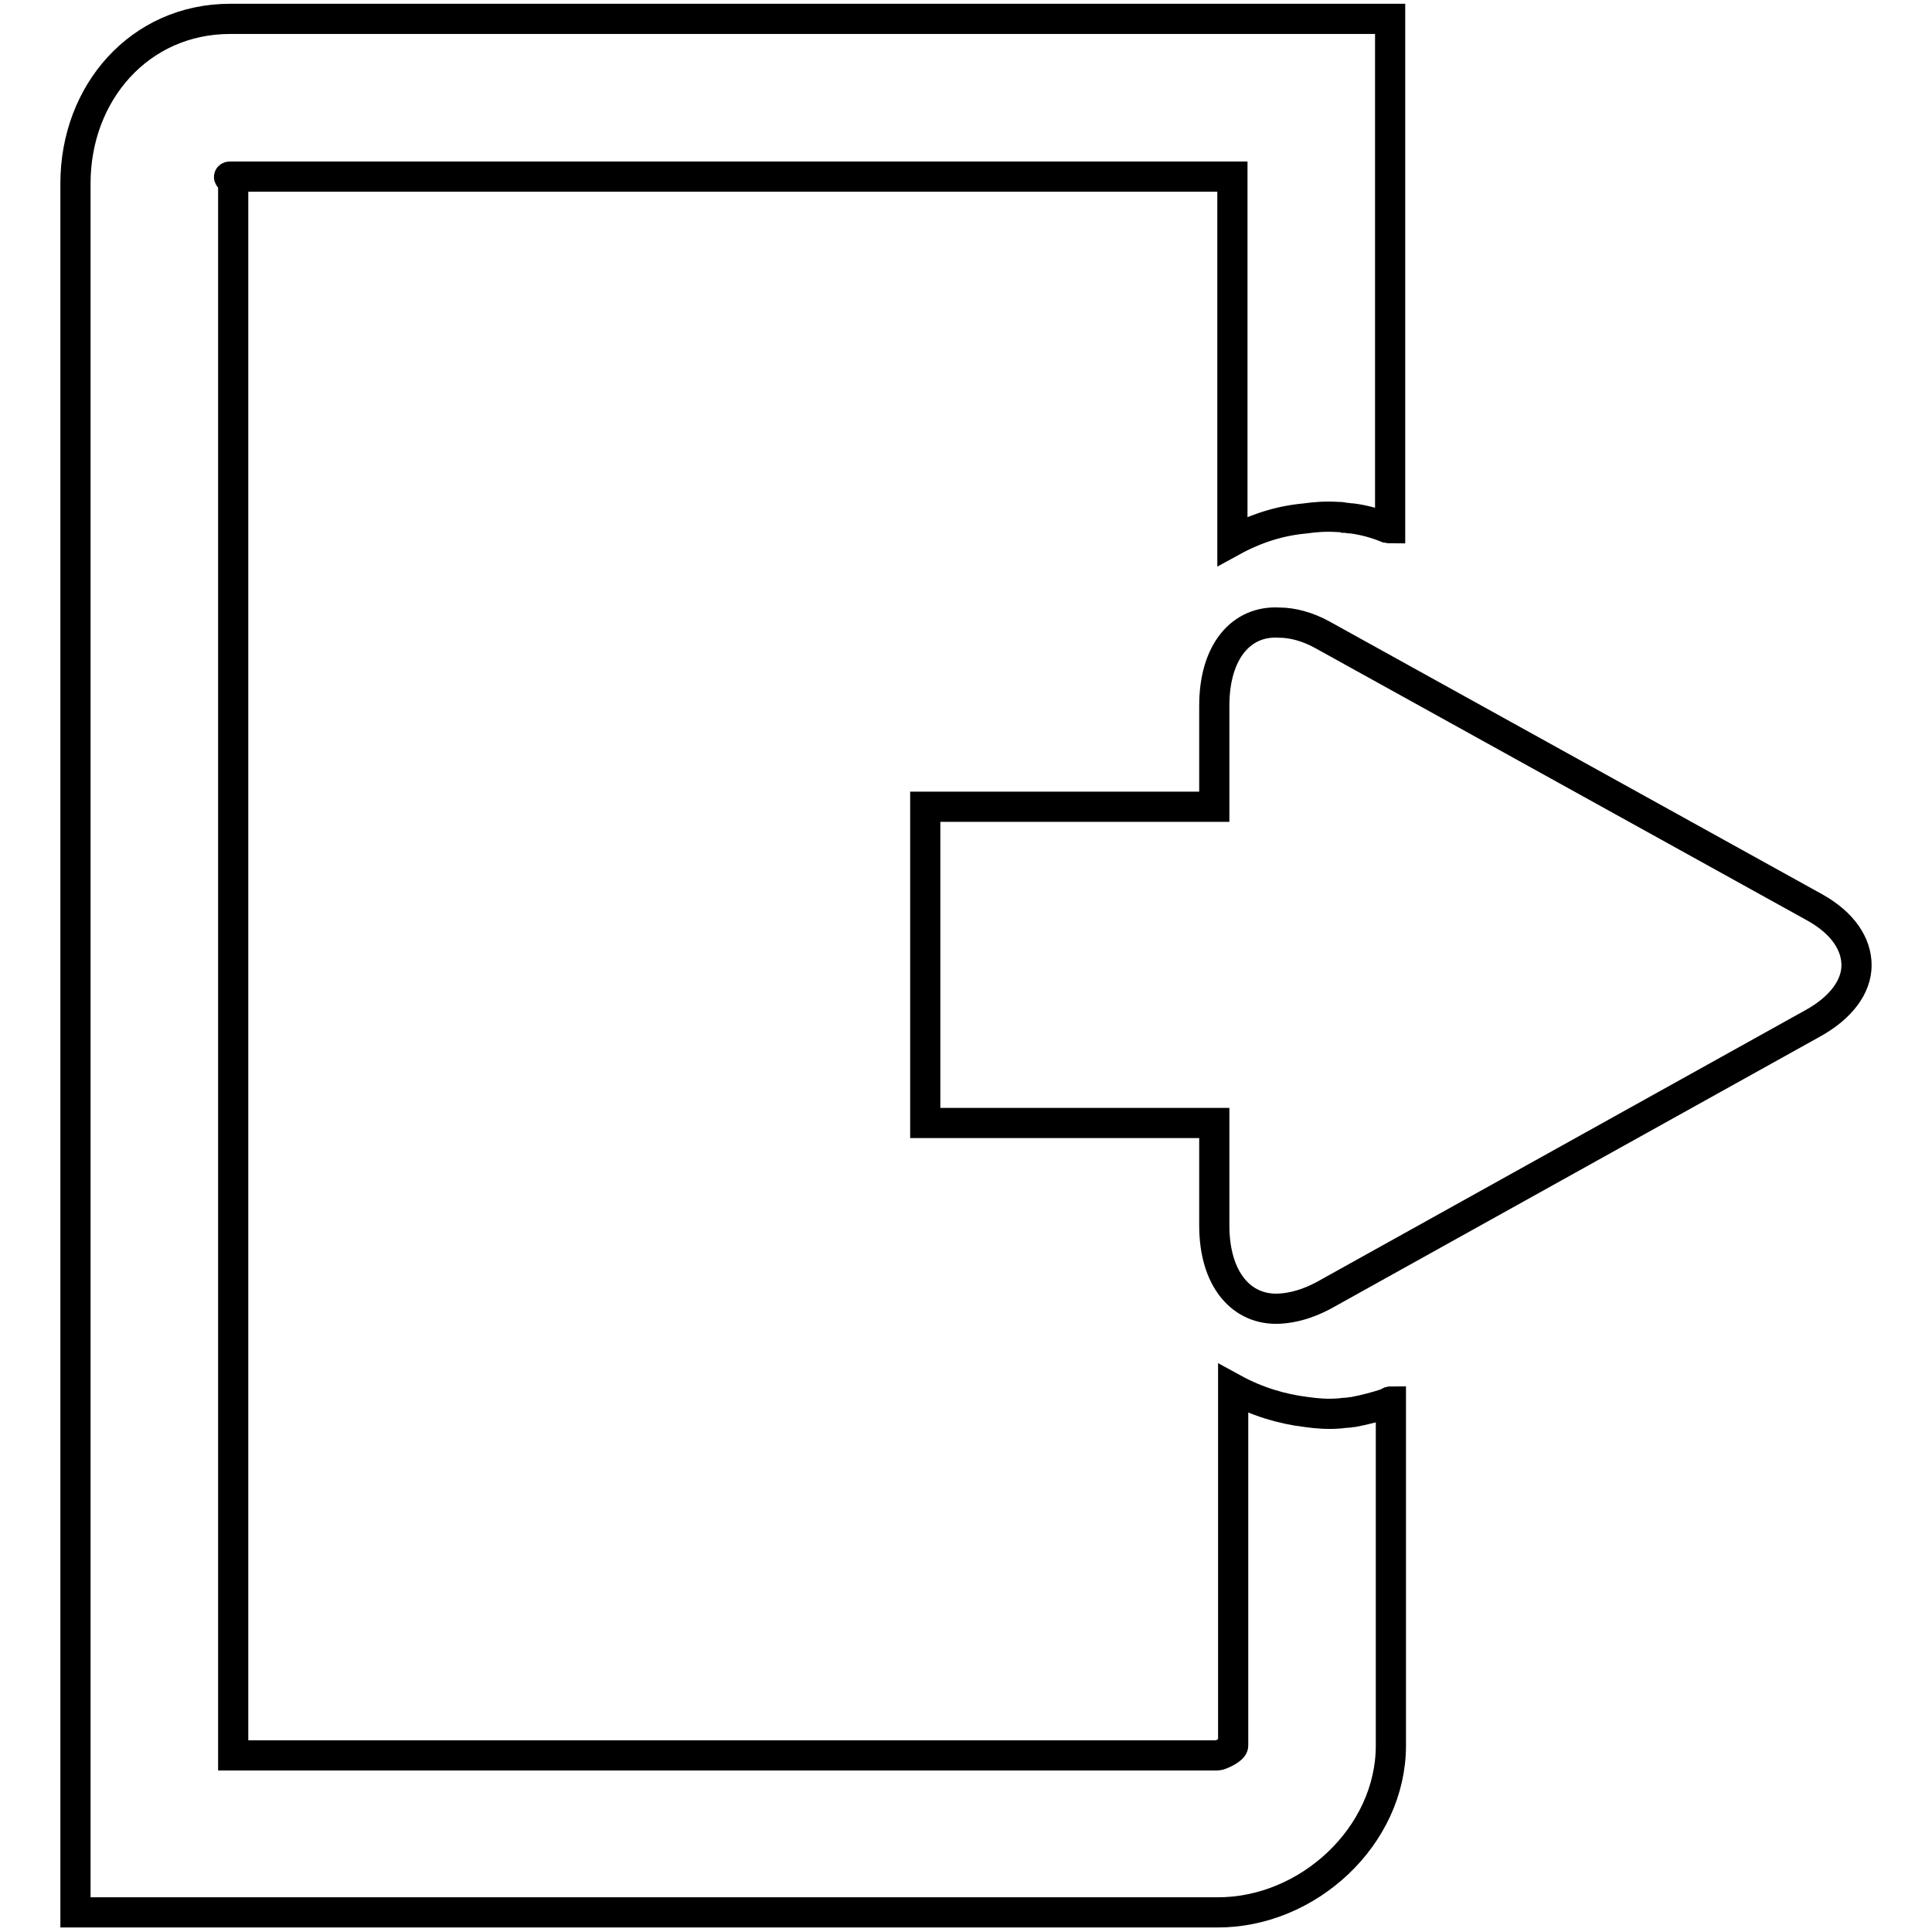
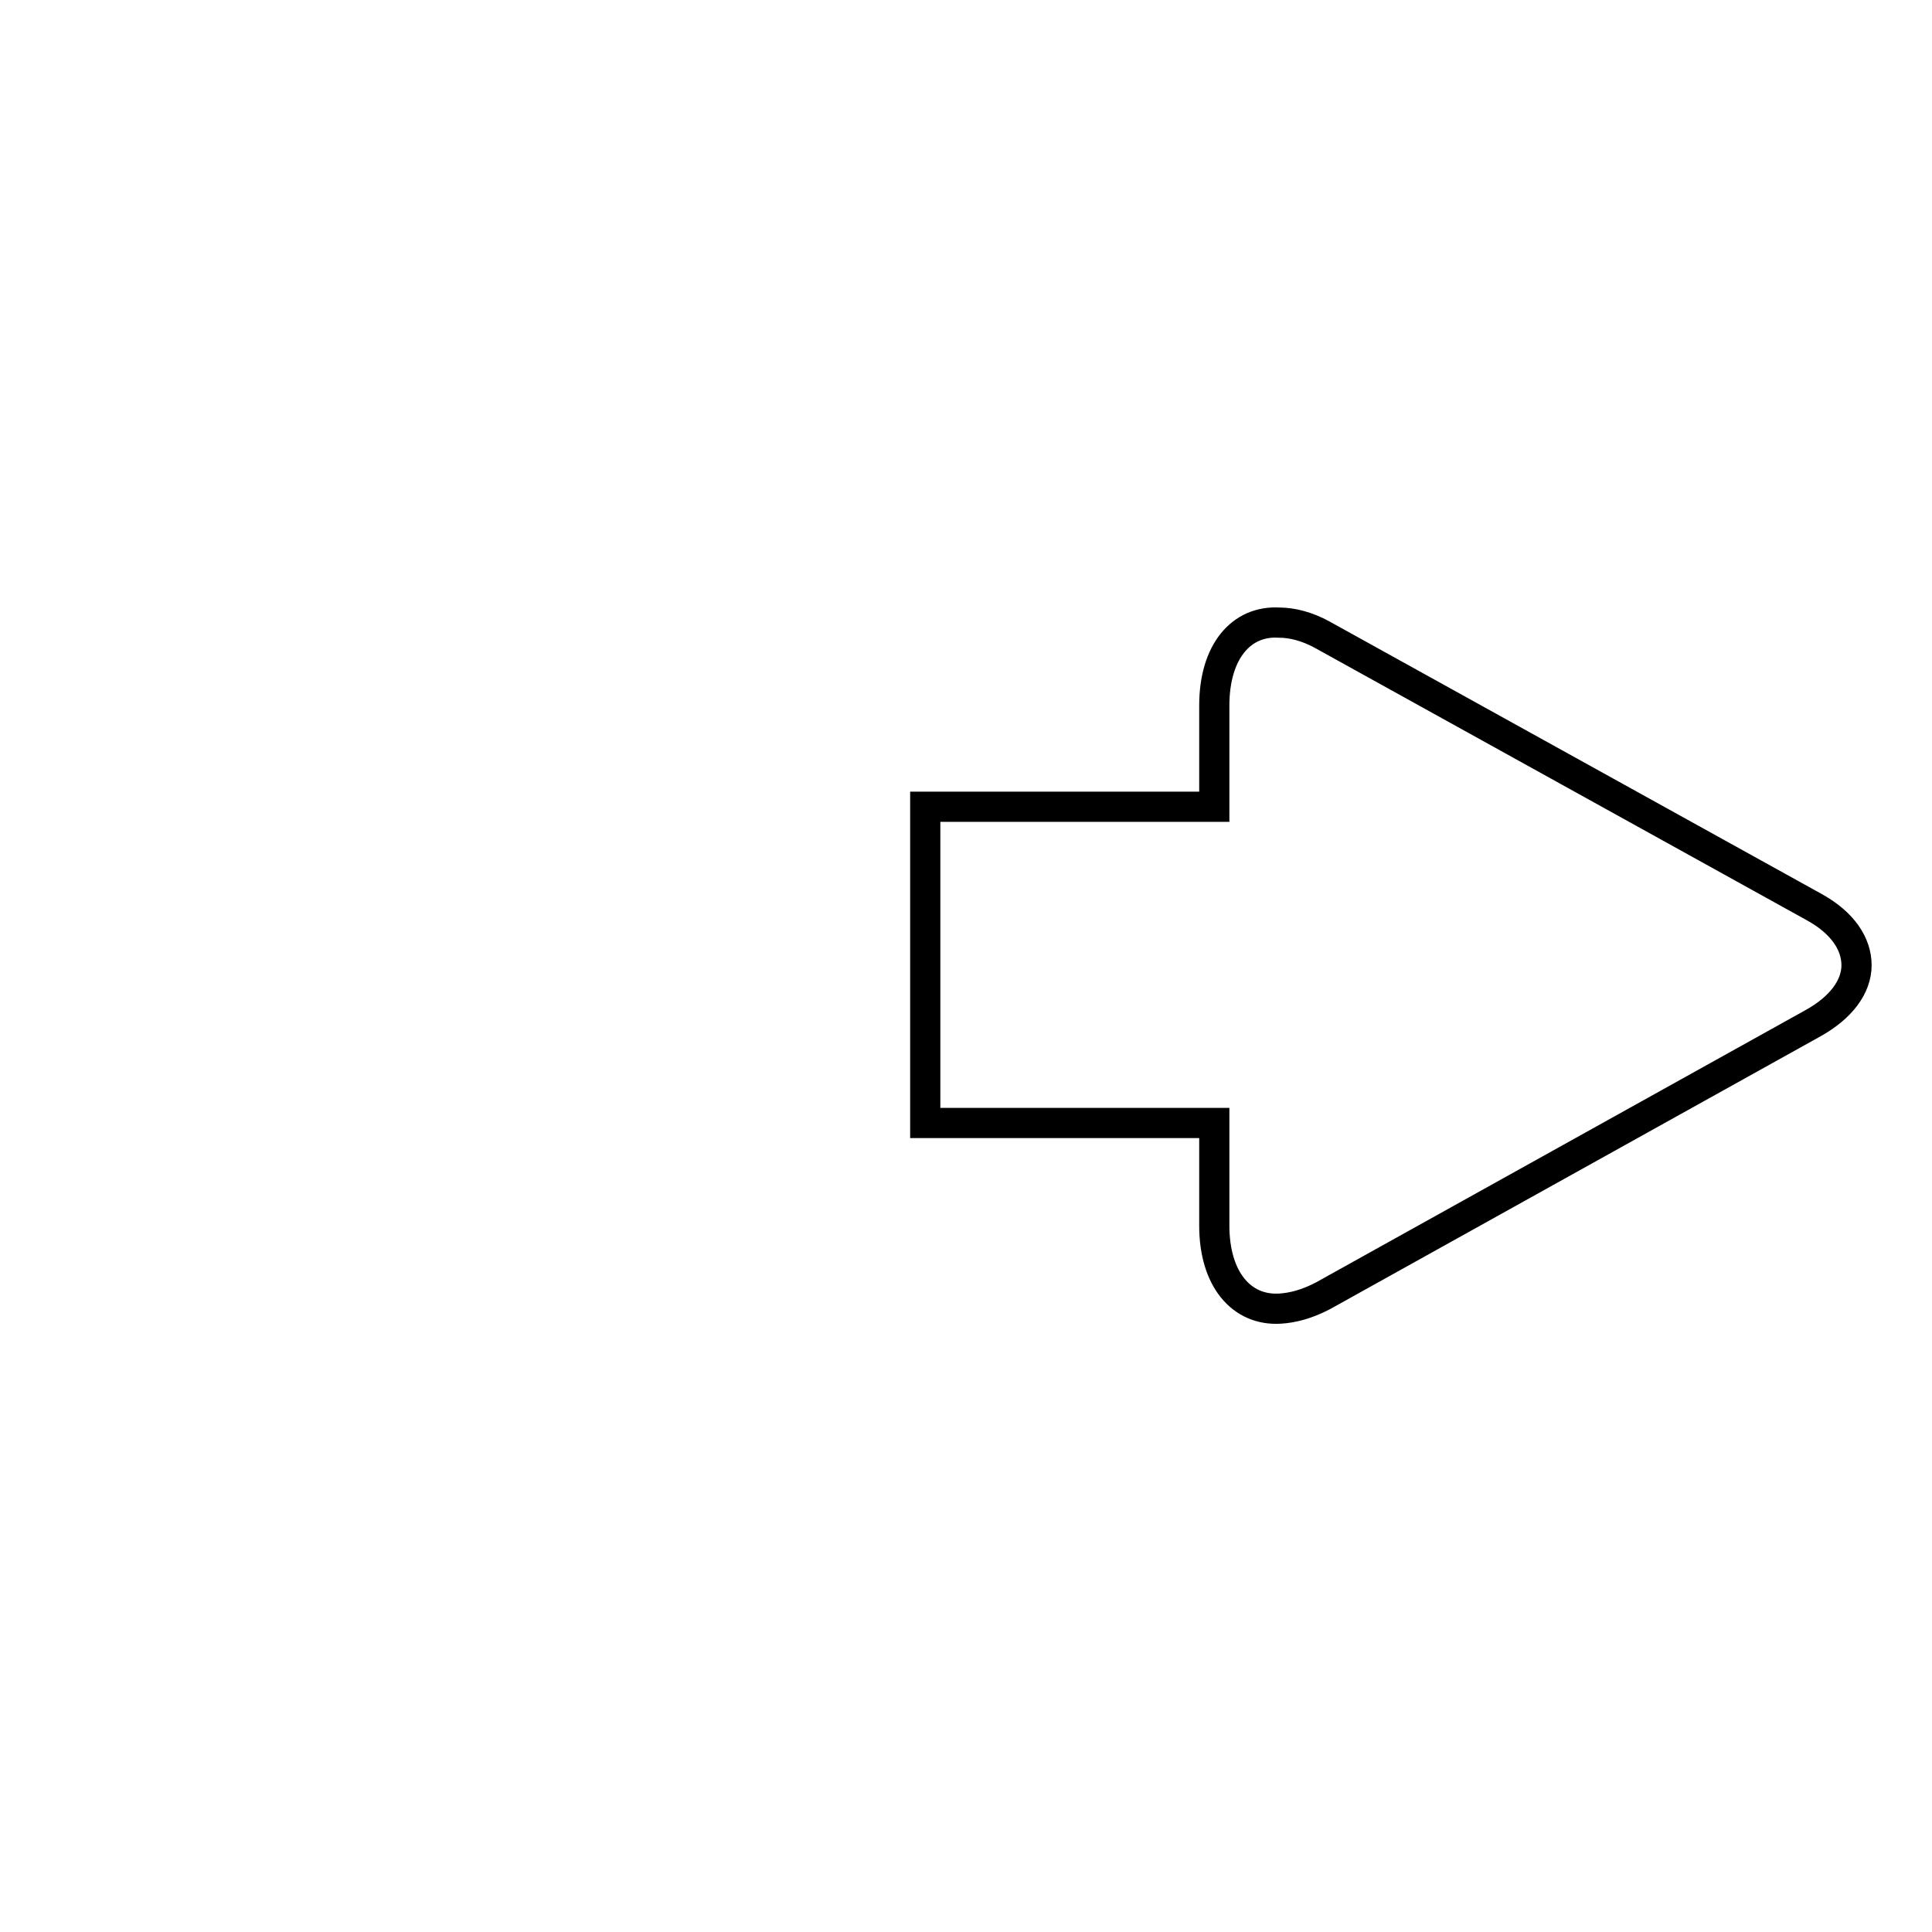
<svg xmlns="http://www.w3.org/2000/svg" version="1.1" x="0px" y="0px" viewBox="0 0 256 256" enable-background="new 0 0 256 256" xml:space="preserve">
  <g>
    <g>
-       <path stroke-width="4" fill-opacity="0" stroke="#000000" d="M184.3,231.3v-45.6c-0.2,0-0.3,0.1-0.4,0.2c-1.5,0.5-3,0.9-4.6,1.2c-0.3,0-0.6,0.1-0.9,0.1c-0.4,0-0.8,0.1-1.1,0.1c-1.4,0.1-2.8,0-4.2-0.2c-3.3-0.4-6.6-1.4-9.7-3.1v47.3c0,0.5-1.7,1.3-2.1,1.3H30.9V24.3c0-0.5-0.9-0.9-0.4-0.9h132.8v48.3c3.1-1.7,6.3-2.7,9.6-3c1.4-0.2,2.8-0.3,4.3-0.2c0.3,0,0.6,0,0.9,0.1c0.4,0,0.7,0.1,1.1,0.1c1.5,0.2,3,0.6,4.5,1.2c0.2,0,0.3,0.1,0.5,0.1V2.5H30.5c-12,0-20.5,9.8-20.5,21.8v229.1h151.2C173.3,253.5,184.3,243.3,184.3,231.3z" />
      <path stroke-width="4" fill-opacity="0" stroke="#000000" d="M175.3,171.7l64.9-36.1c3.8-2.1,5.8-4.9,5.8-7.7s-1.8-5.6-5.6-7.7l-65.2-36.1c-2-1.1-4-1.6-5.7-1.6c-5-0.3-8.6,3.8-8.6,11v13.4h-38.3v41.9h38.3v13.6c0,7.1,3.6,11.3,8.7,11C171.3,173.3,173.2,172.8,175.3,171.7z" />
    </g>
  </g>
</svg>